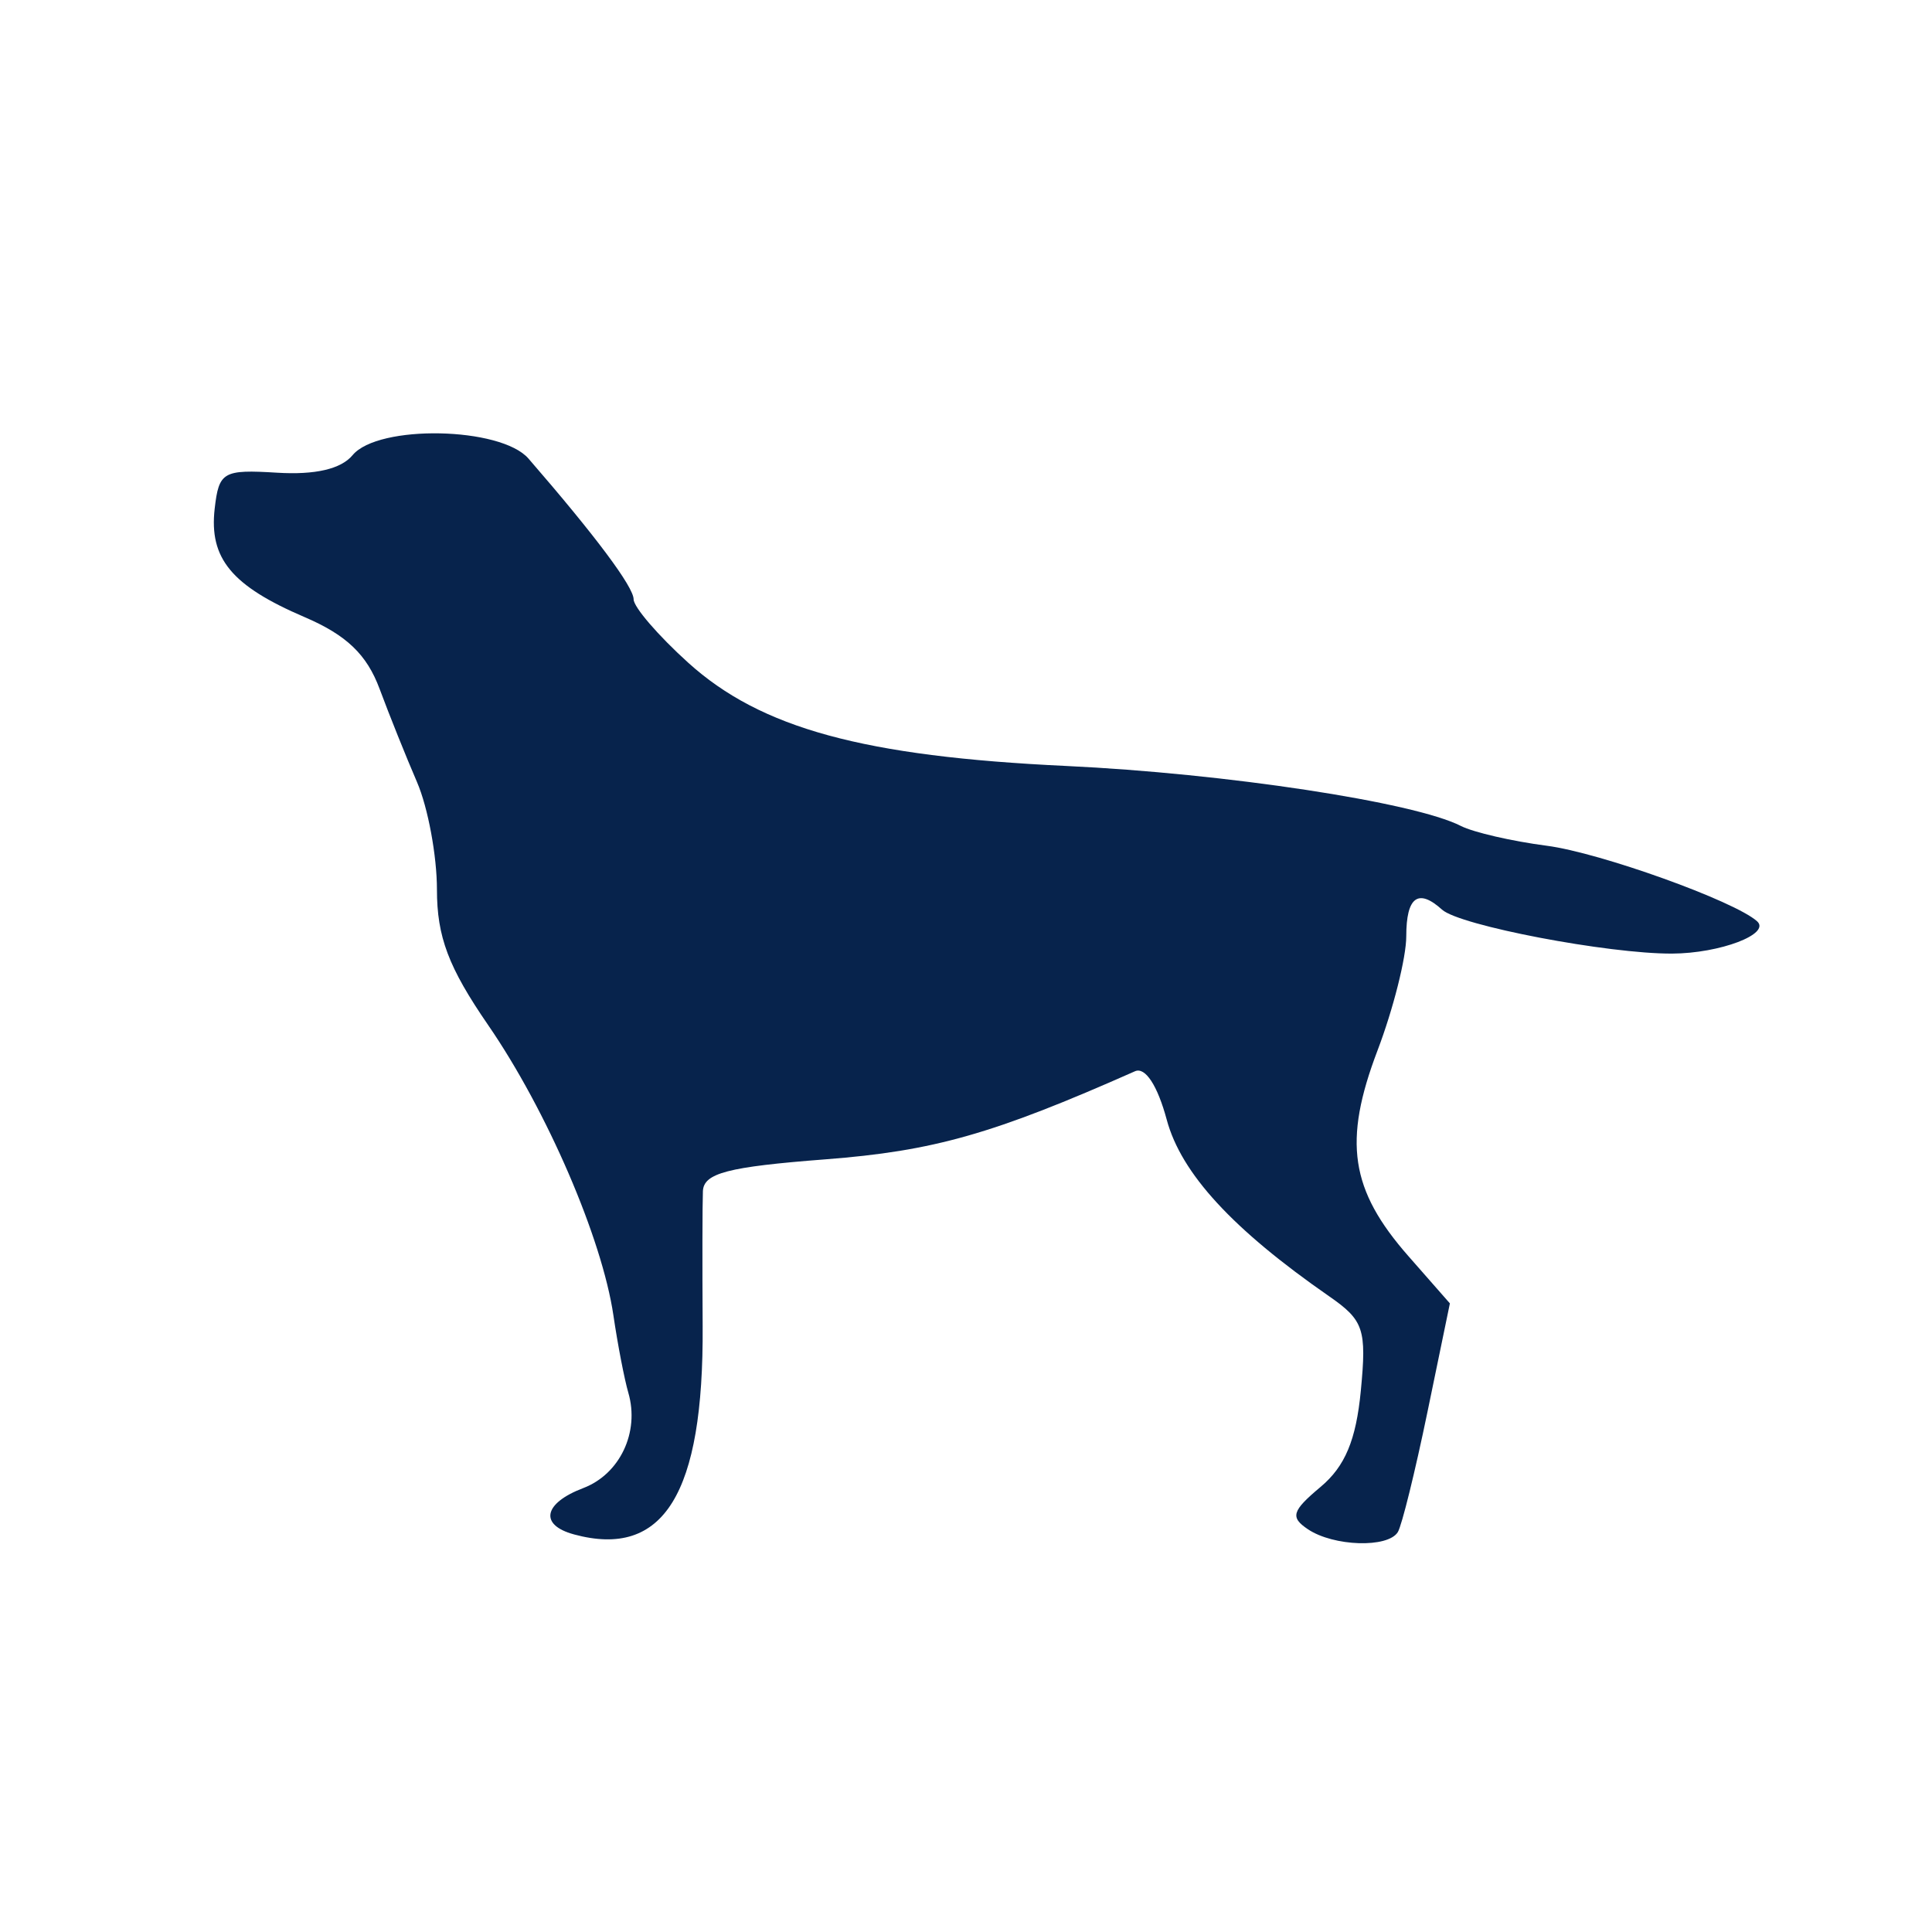
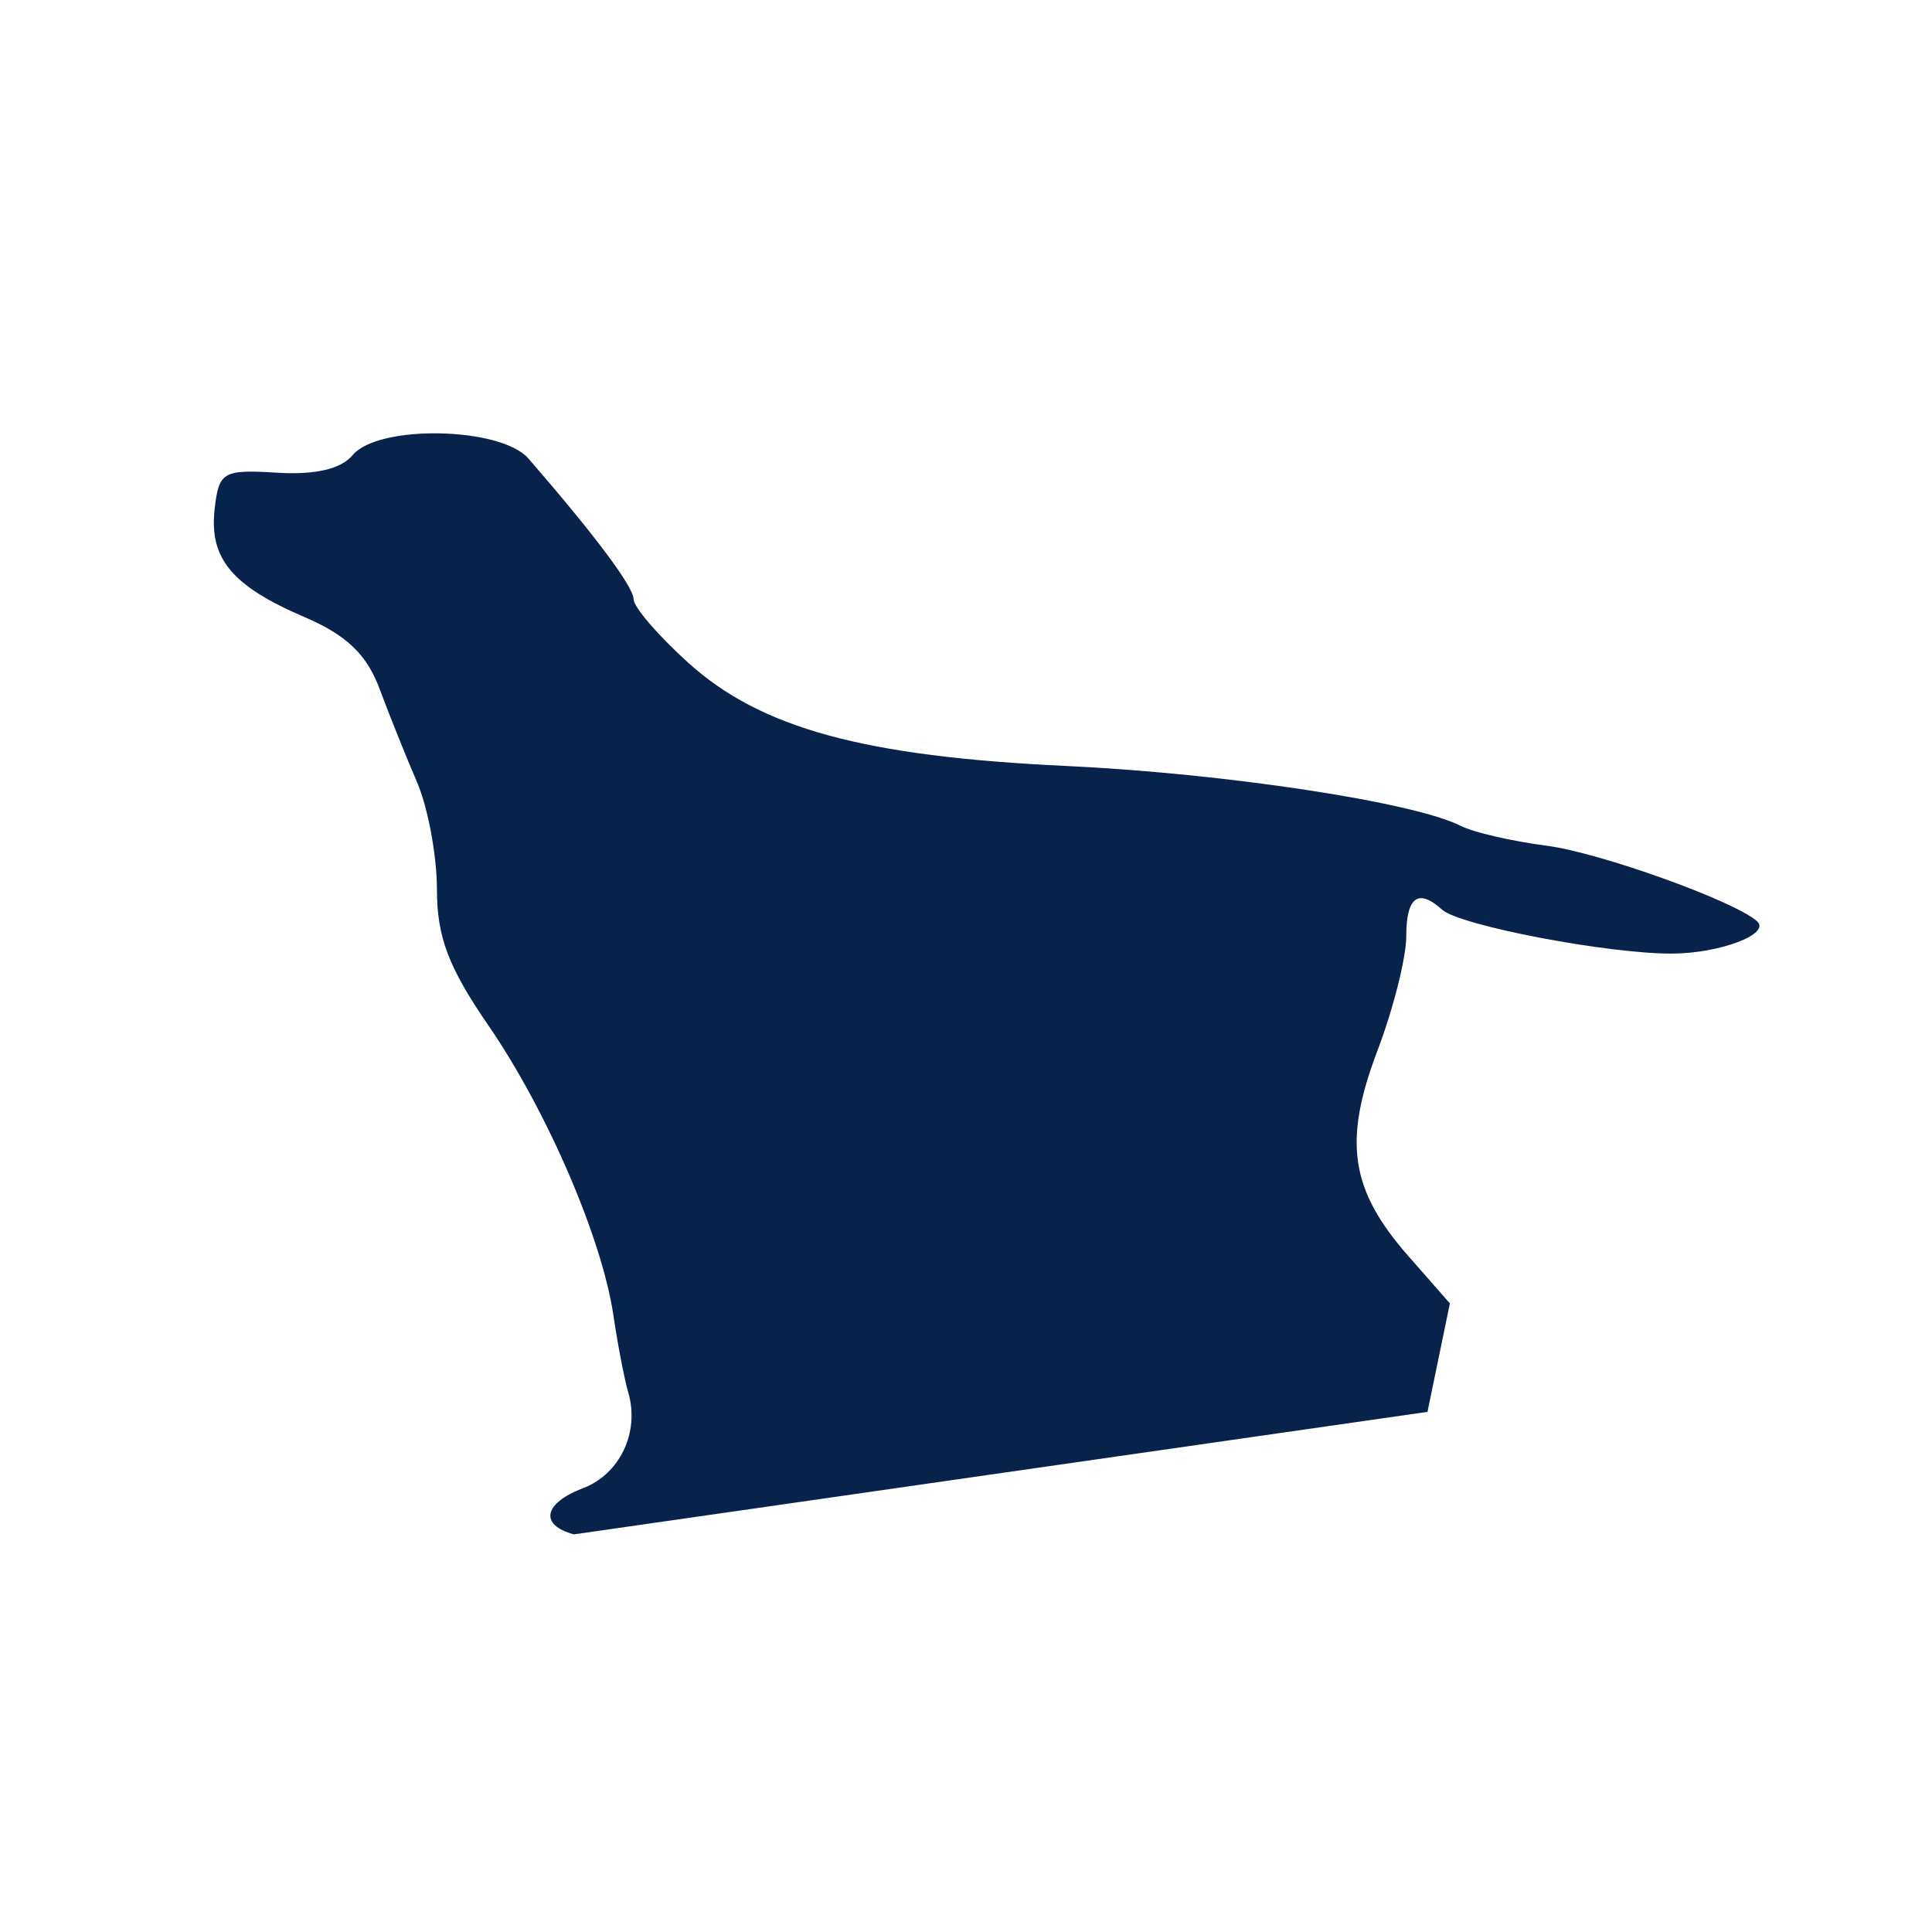
<svg xmlns="http://www.w3.org/2000/svg" version="1.1" width="100" height="100" style="background-color: rgb(92, 255, 235);" viewBox="0 0 100 100">
  <svg height="100" viewBox="0 0 100 100" width="100" version="1.1" data-fname="mam-perr-labrador2_2.svg" ica="0" style="background-color: rgb(92, 255, 235);">
    <g transform="translate(0,0) scale(1,1) rotate(0,50,50)" scale="1.0" xtranslate="0" ytranslate="0" style="opacity: 0.97;">
-       <path d="m29.705 79.419c-1.803-.489-1.577-1.613.483-2.396 1.898-.722 2.927-2.896 2.335-4.932-.204-.7-.552-2.503-.773-4.007-.588-3.988-3.443-10.606-6.482-15.024-2.055-2.987-2.652-4.568-2.652-7.021 0-1.741-.464-4.24-1.03-5.554-.567-1.313-1.439-3.486-1.938-4.828-.663-1.782-1.711-2.785-3.888-3.718-3.768-1.615-4.944-3.035-4.648-5.613.219-1.907.434-2.031 3.233-1.859 1.968.121 3.311-.191 3.906-.909 1.324-1.595 7.674-1.47 9.104.179 3.469 4.002 5.441 6.641 5.441 7.283 0 .401 1.272 1.878 2.827 3.283 3.76 3.397 9.077 4.85 19.559 5.343 8.245.388 18.019 1.873 20.43 3.104.646.33 2.649.792 4.45 1.026 2.755.358 9.72 2.86 10.884 3.909.728.656-1.919 1.662-4.402 1.673-3.314.014-10.994-1.452-11.901-2.273-1.238-1.119-1.854-.663-1.855 1.375-0 1.1-.671 3.763-1.49 5.918-1.789 4.706-1.413 7.206 1.598 10.636l2.15 2.449-1.16 5.615c-.638 3.088-1.329 5.889-1.535 6.223-.515.833-3.323.745-4.652-.146-.93-.623-.833-.947.654-2.193 1.268-1.063 1.837-2.424 2.083-4.978.306-3.186.153-3.644-1.635-4.885-5.007-3.475-7.662-6.361-8.411-9.143-.478-1.775-1.112-2.743-1.643-2.508-7.338 3.253-10.416 4.128-16.033 4.56-5.045.388-6.292.712-6.332 1.648-.027.641-.033 3.783-.013 6.982.055 8.691-2.017 12.043-6.664 10.782z" style="fill: rgb(0, 29, 71);" idkol="ikol0" />
+       <path d="m29.705 79.419c-1.803-.489-1.577-1.613.483-2.396 1.898-.722 2.927-2.896 2.335-4.932-.204-.7-.552-2.503-.773-4.007-.588-3.988-3.443-10.606-6.482-15.024-2.055-2.987-2.652-4.568-2.652-7.021 0-1.741-.464-4.24-1.03-5.554-.567-1.313-1.439-3.486-1.938-4.828-.663-1.782-1.711-2.785-3.888-3.718-3.768-1.615-4.944-3.035-4.648-5.613.219-1.907.434-2.031 3.233-1.859 1.968.121 3.311-.191 3.906-.909 1.324-1.595 7.674-1.47 9.104.179 3.469 4.002 5.441 6.641 5.441 7.283 0 .401 1.272 1.878 2.827 3.283 3.76 3.397 9.077 4.85 19.559 5.343 8.245.388 18.019 1.873 20.43 3.104.646.33 2.649.792 4.45 1.026 2.755.358 9.72 2.86 10.884 3.909.728.656-1.919 1.662-4.402 1.673-3.314.014-10.994-1.452-11.901-2.273-1.238-1.119-1.854-.663-1.855 1.375-0 1.1-.671 3.763-1.49 5.918-1.789 4.706-1.413 7.206 1.598 10.636l2.15 2.449-1.16 5.615z" style="fill: rgb(0, 29, 71);" idkol="ikol0" />
    </g>
  </svg>
</svg>